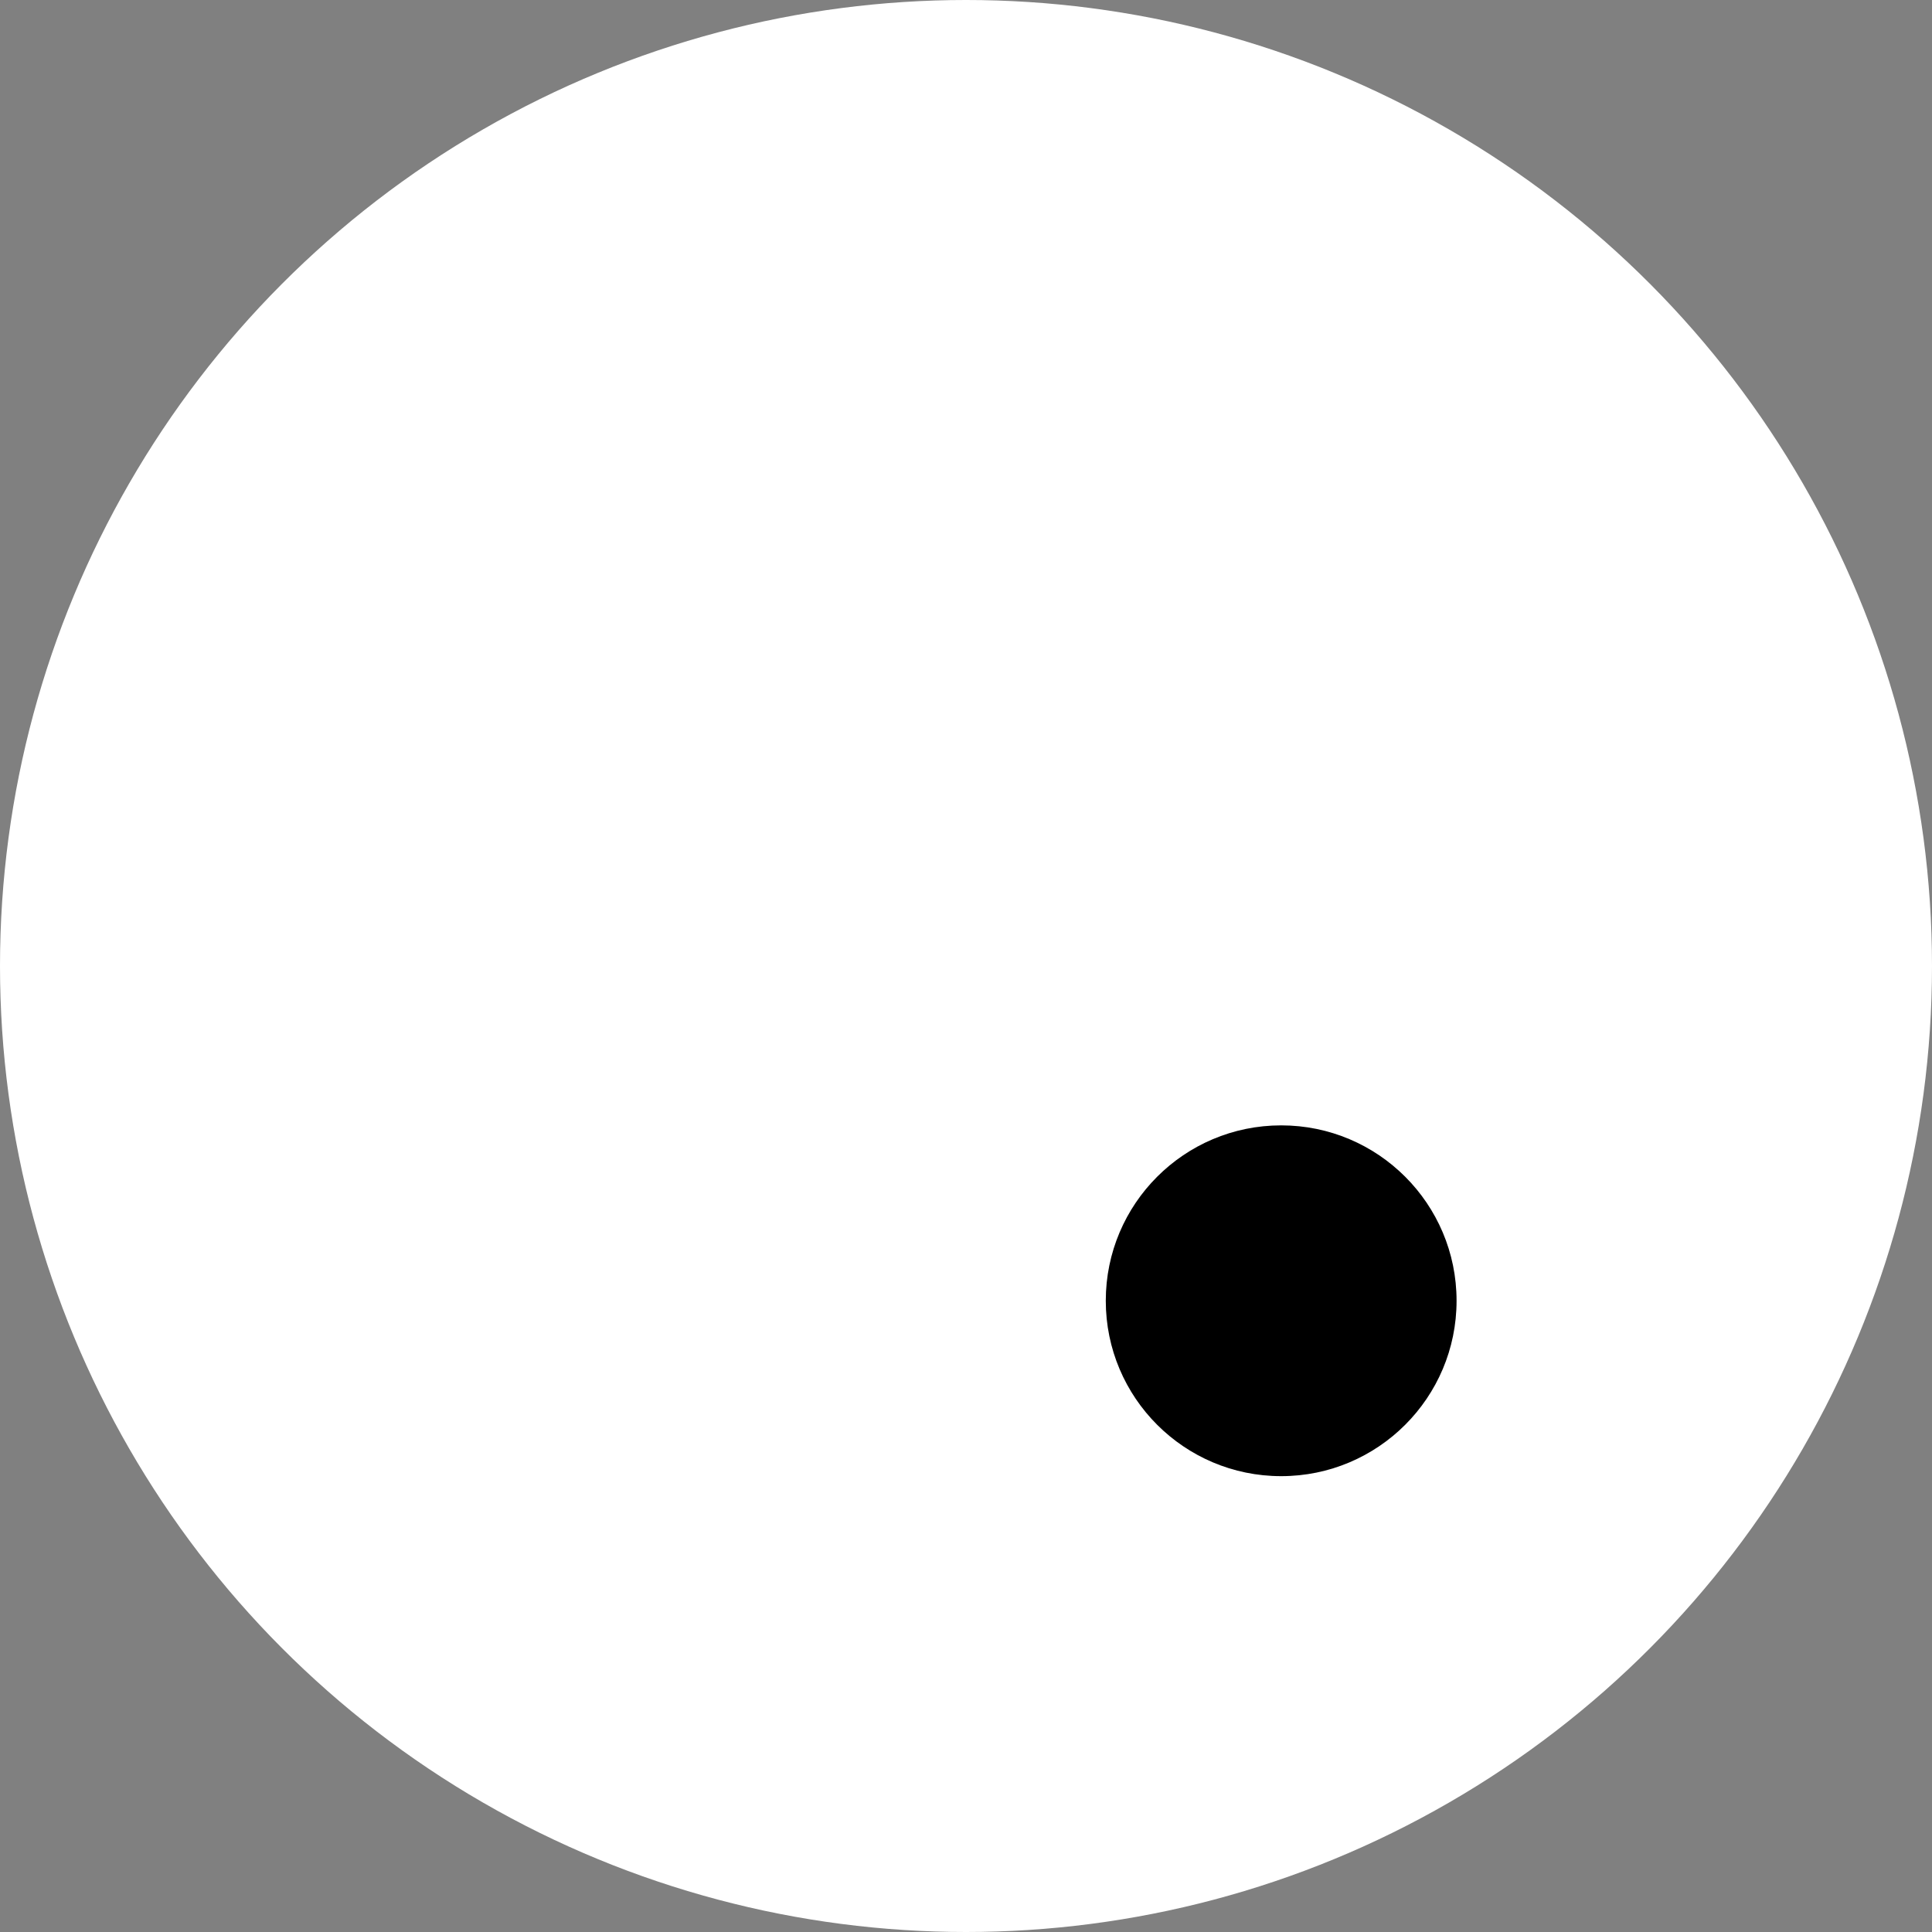
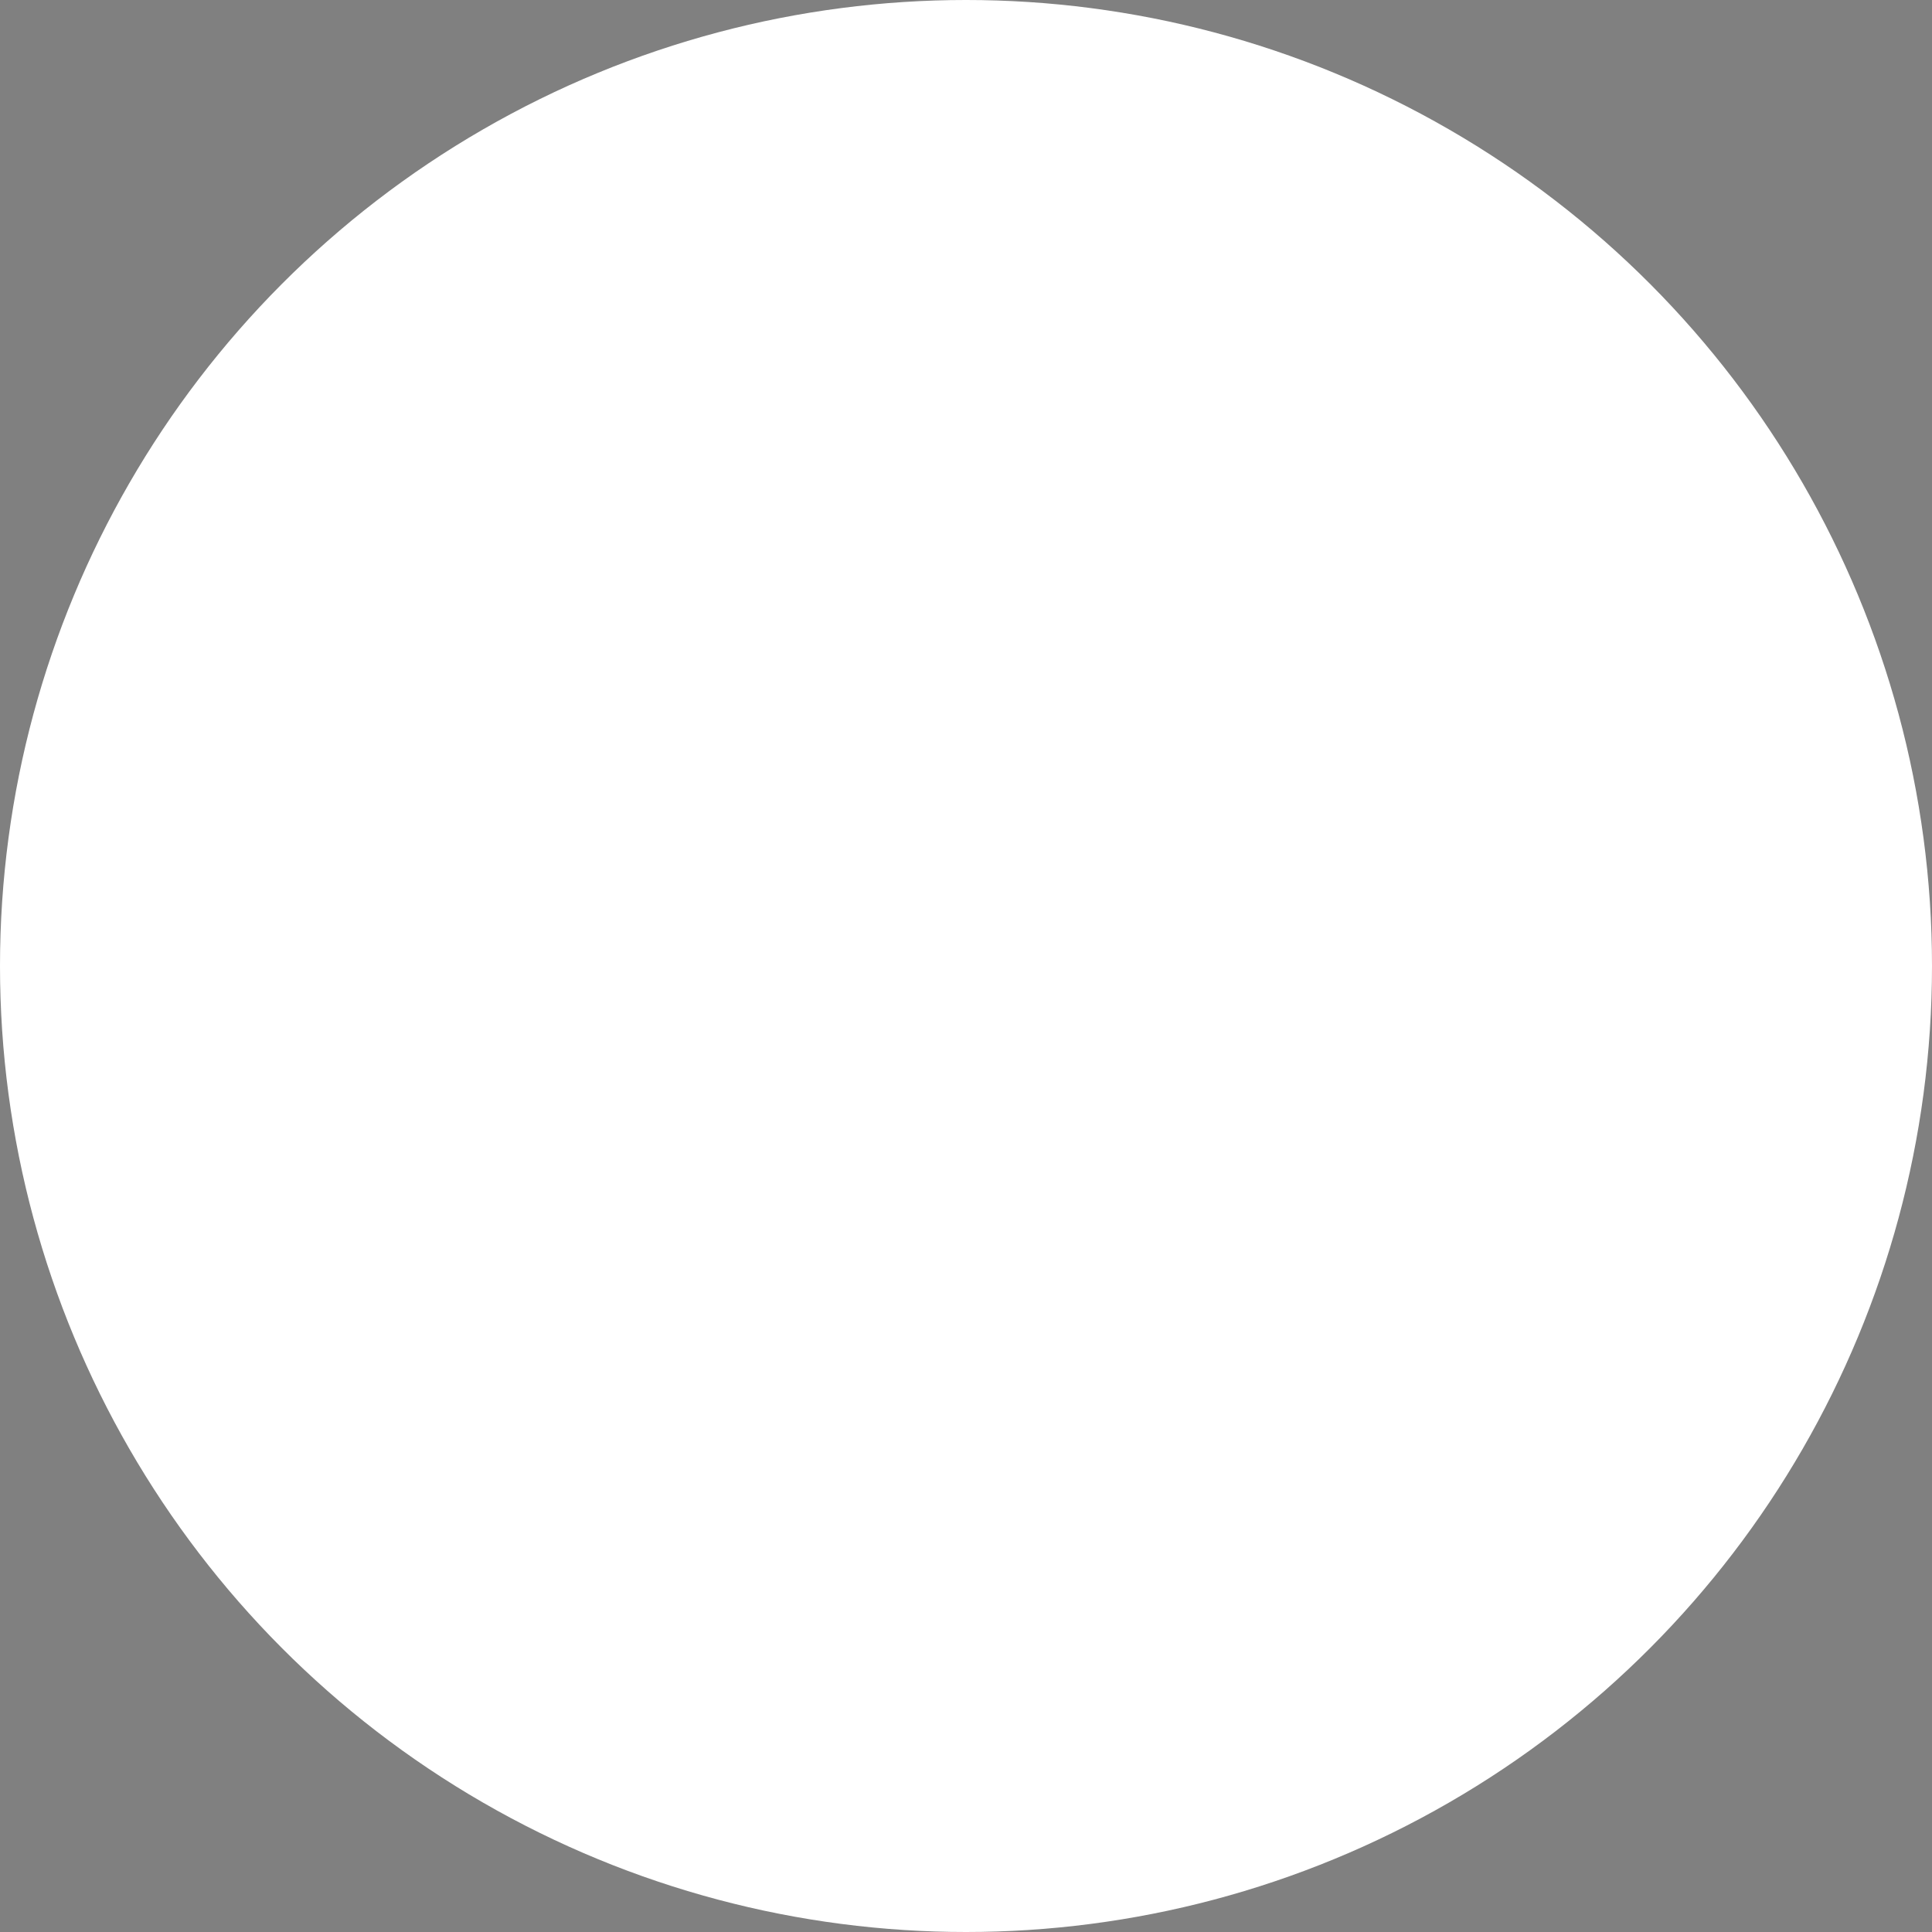
<svg xmlns="http://www.w3.org/2000/svg" width="1085" height="1085" viewBox="0 0 1085 1085" fill="none">
  <rect x="0" y="0" width="1085" height="1085" fill="#808080" stroke="none" />
  <circle cx="542.5" cy="542.5" r="542.5" fill="#FFFFFF" />
-   <circle cx="719.5" cy="730.5" r="98.5" fill="#000000" />
</svg>